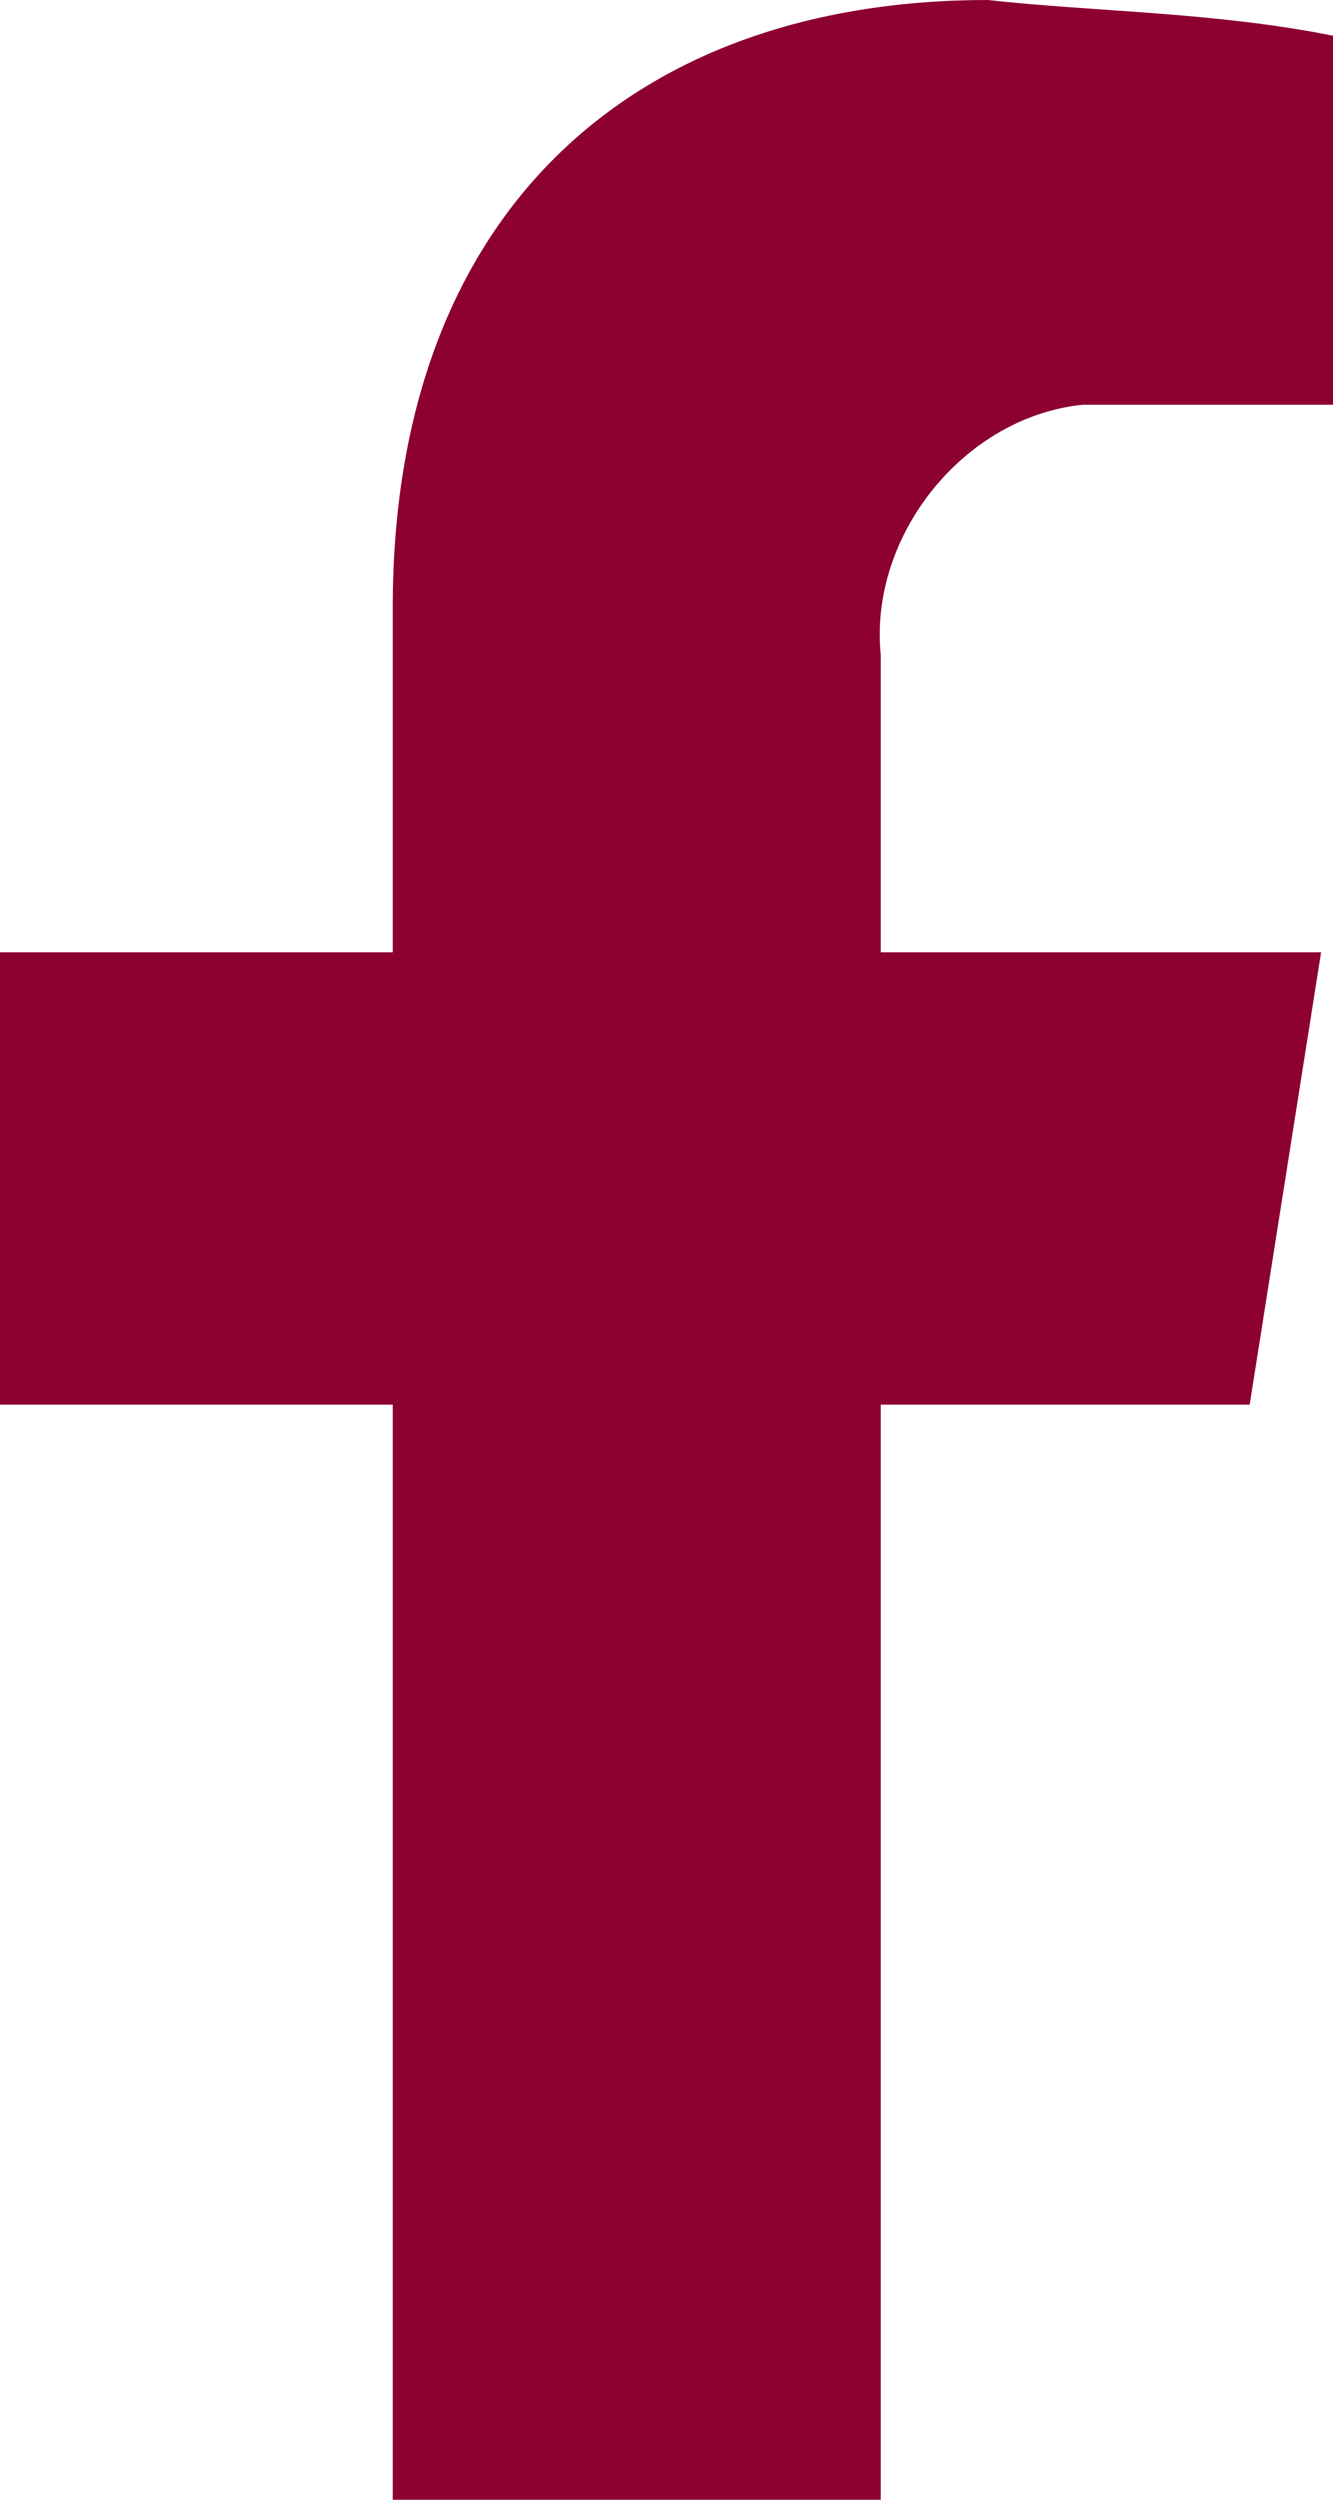
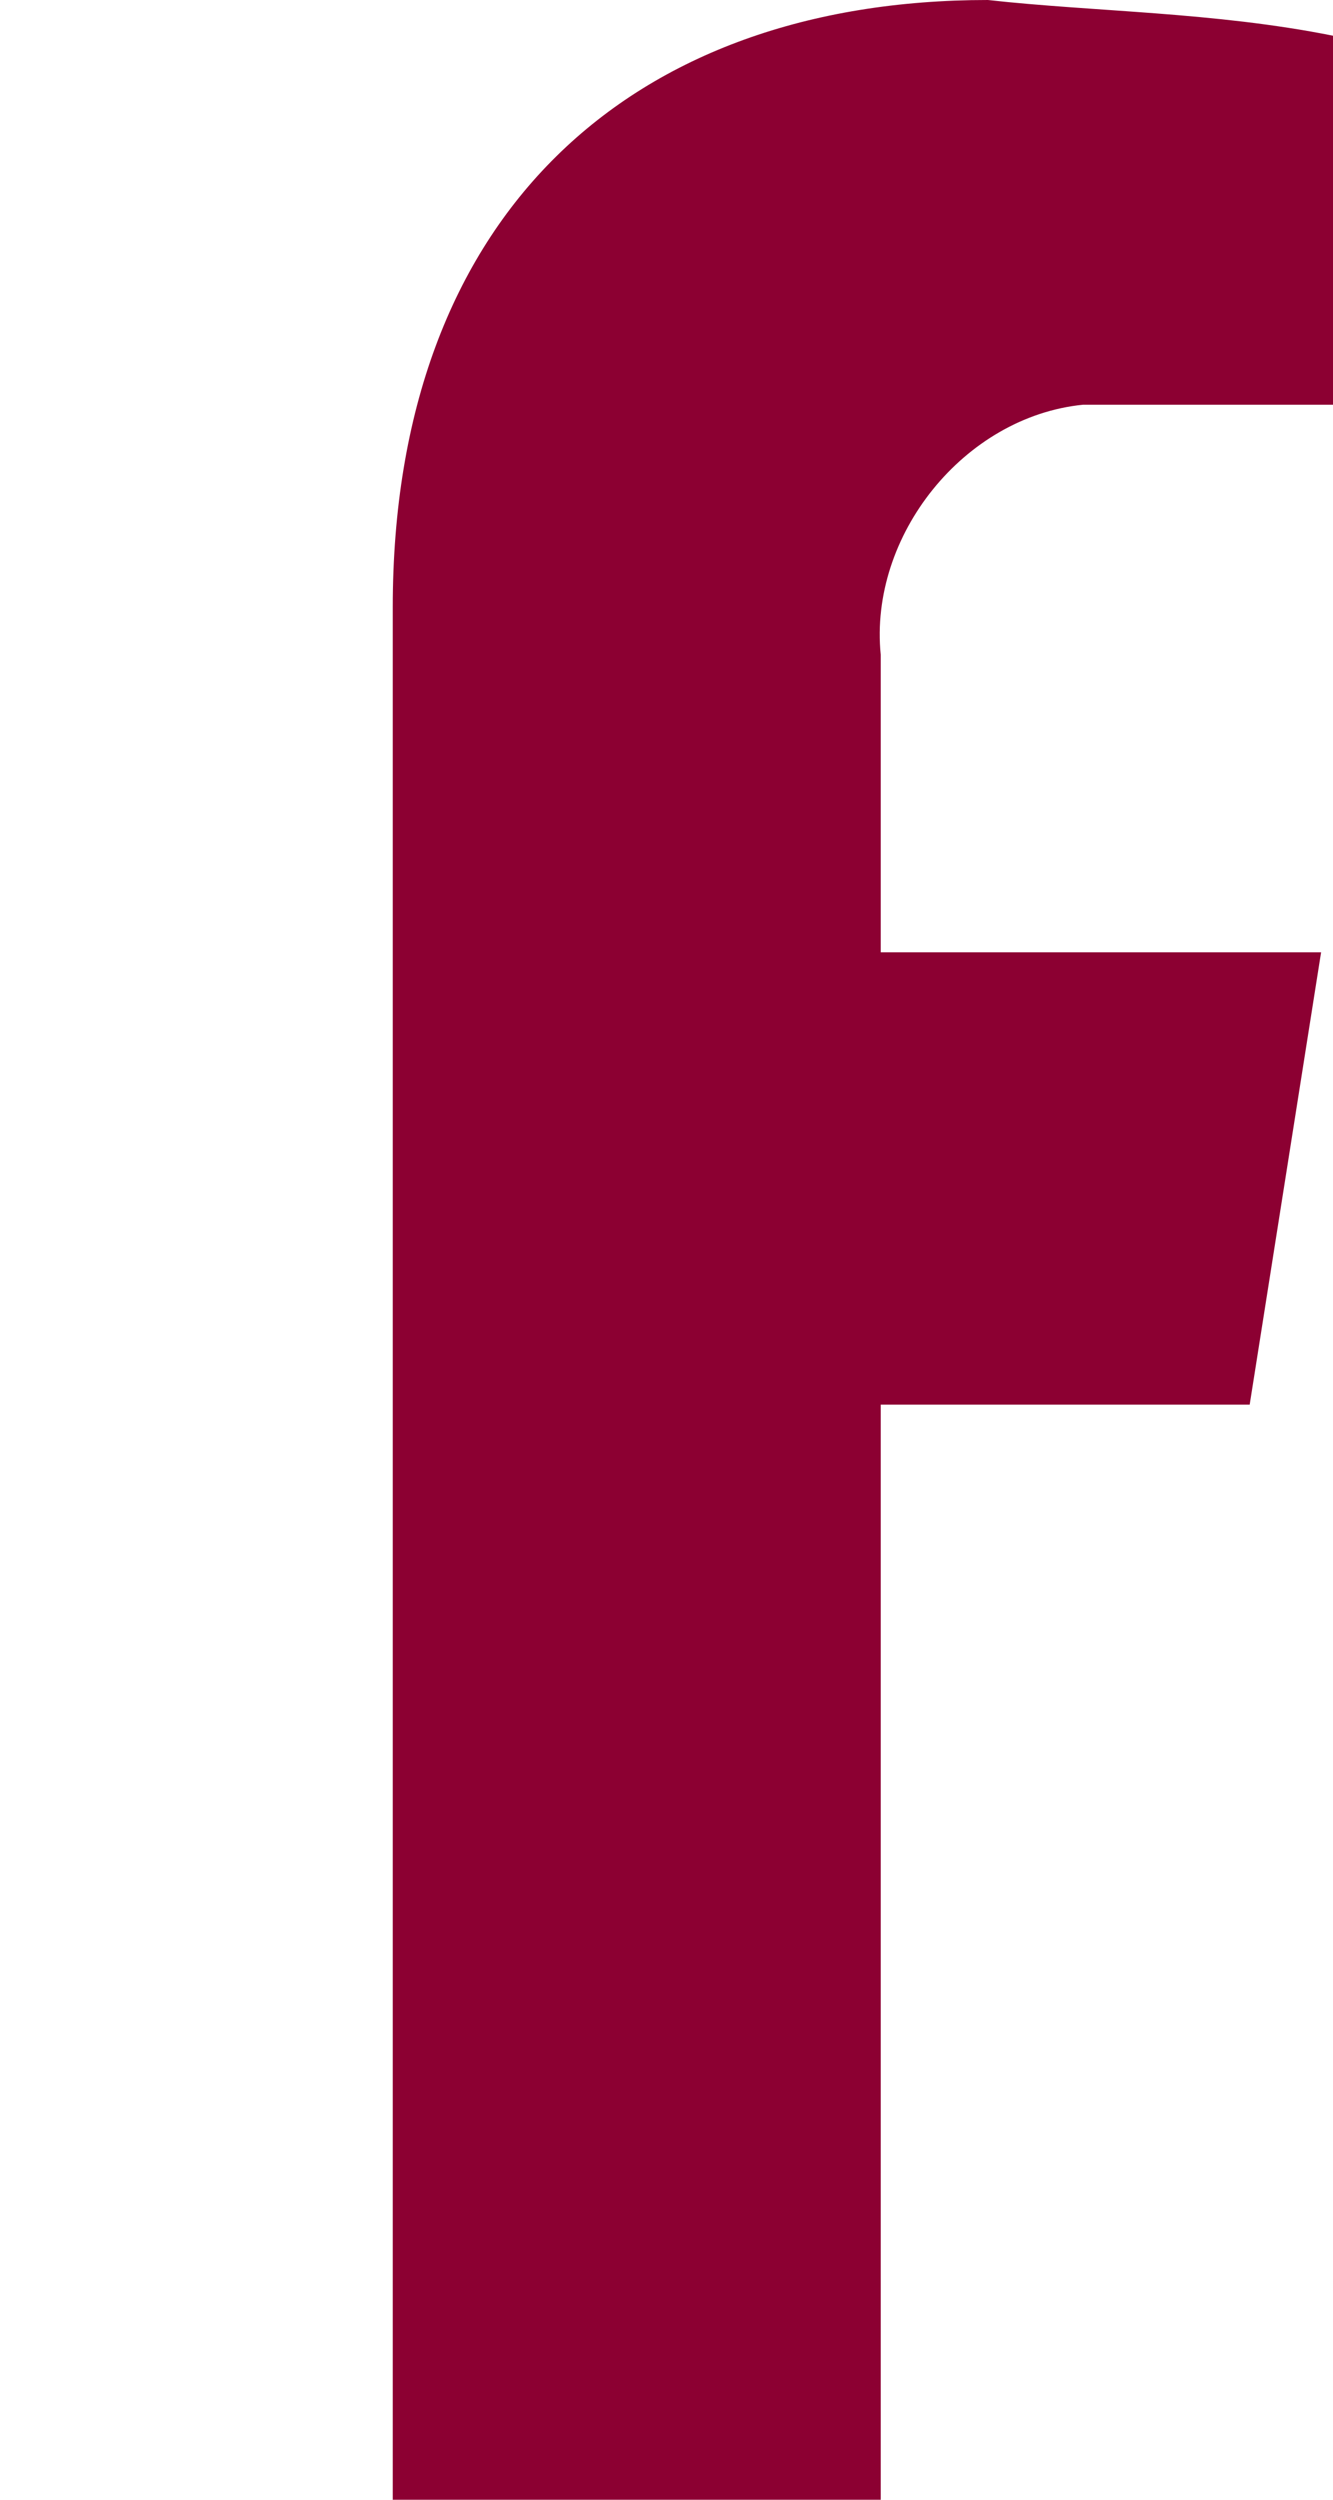
<svg xmlns="http://www.w3.org/2000/svg" version="1.1" id="Ebene_1" x="0px" y="0px" viewBox="0 0 11.2 21" style="enable-background:new 0 0 11.2 21;" xml:space="preserve">
  <style type="text/css">
	.st0{fill:#8C0032;}
</style>
-   <path id="Icon_awesome-facebook-f" class="st0" d="M10.5,11.8L11.1,8H7.4V5.5c-0.1-1,0.7-2,1.7-2.1c0.1,0,0.3,0,0.4,0h1.7V0.3  c-1-0.2-2-0.2-2.9-0.3c-3,0-5,1.8-5,5.1V8H0v3.8h3.3V21h4.1v-9.2H10.5z" />
+   <path id="Icon_awesome-facebook-f" class="st0" d="M10.5,11.8L11.1,8H7.4V5.5c-0.1-1,0.7-2,1.7-2.1c0.1,0,0.3,0,0.4,0h1.7V0.3  c-1-0.2-2-0.2-2.9-0.3c-3,0-5,1.8-5,5.1V8H0h3.3V21h4.1v-9.2H10.5z" />
</svg>